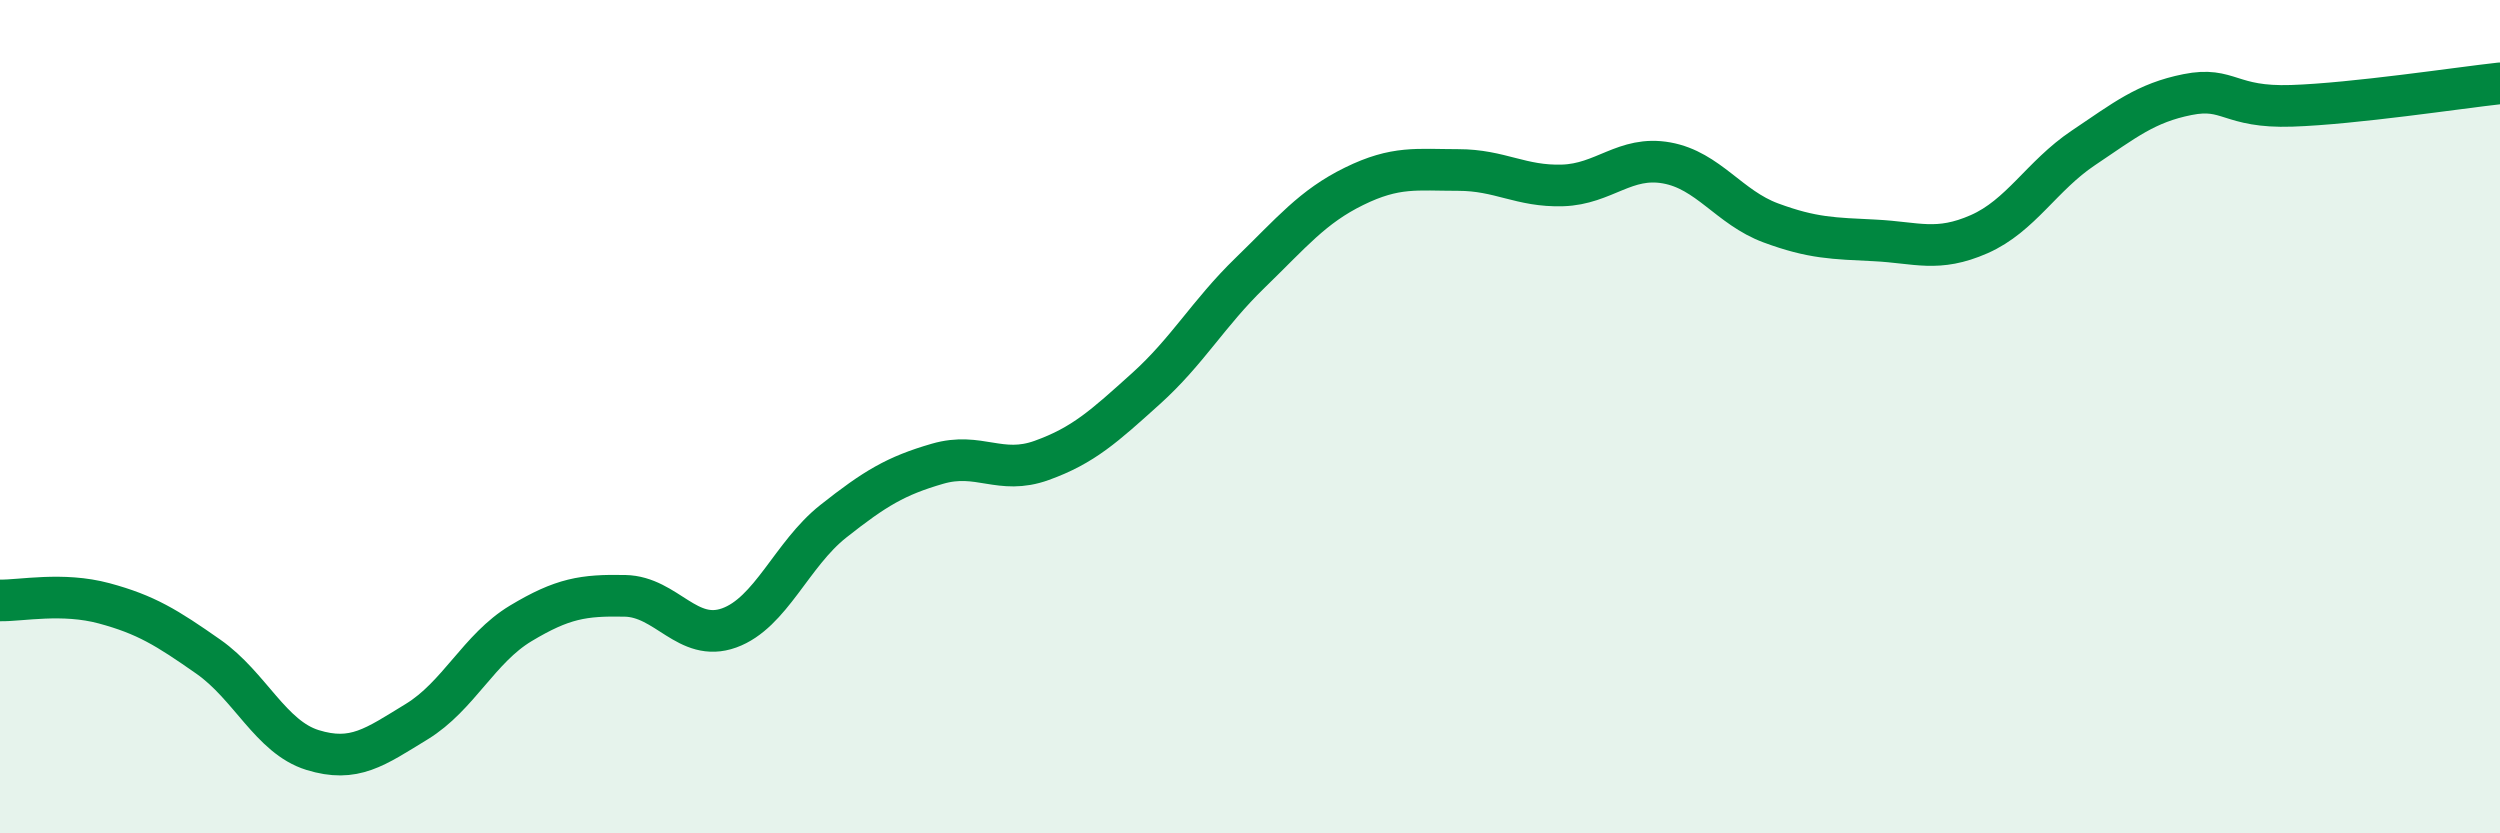
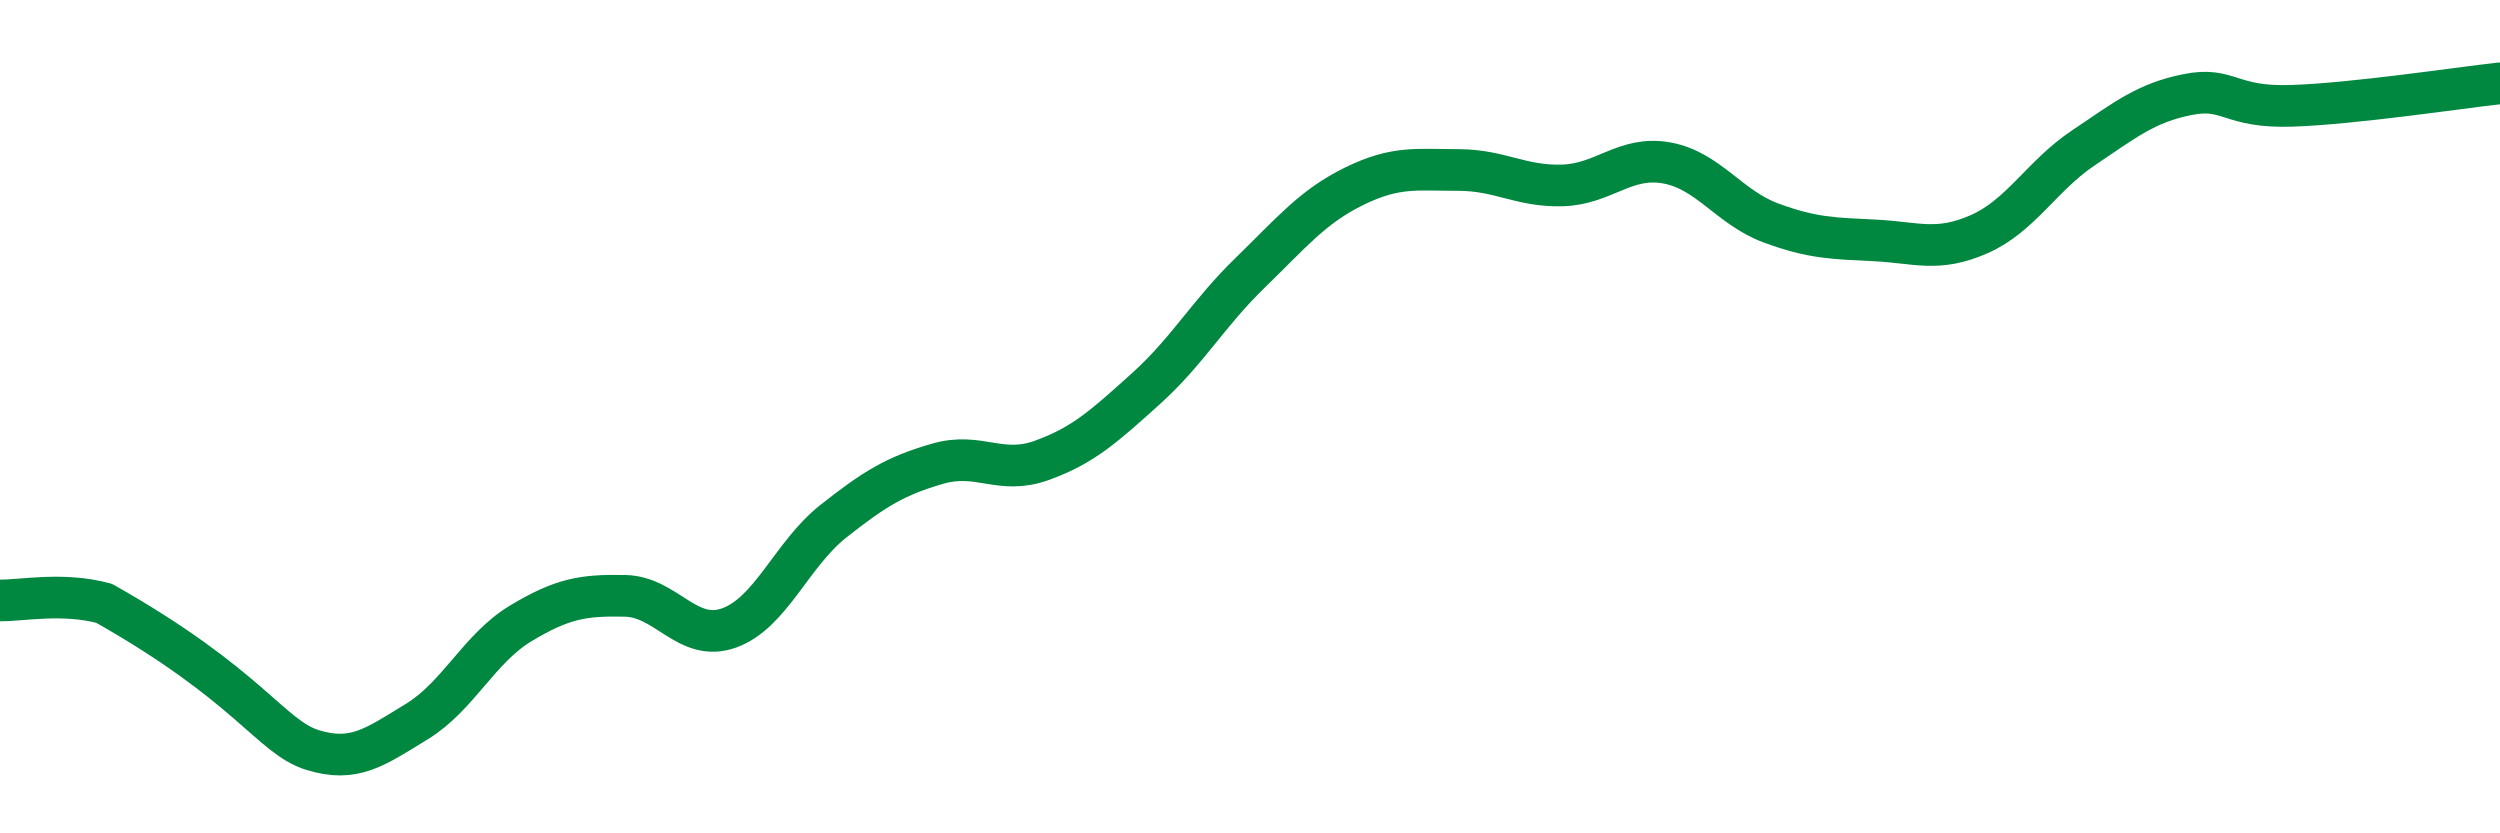
<svg xmlns="http://www.w3.org/2000/svg" width="60" height="20" viewBox="0 0 60 20">
-   <path d="M 0,14.41 C 0.5,14.42 1.5,14.21 2.5,14.48 C 3.5,14.75 4,15.06 5,15.76 C 6,16.46 6.5,17.69 7.5,18 C 8.5,18.31 9,17.93 10,17.32 C 11,16.71 11.5,15.56 12.5,14.96 C 13.5,14.36 14,14.28 15,14.3 C 16,14.32 16.5,15.43 17.5,15.07 C 18.5,14.71 19,13.3 20,12.51 C 21,11.72 21.5,11.42 22.5,11.13 C 23.5,10.84 24,11.41 25,11.05 C 26,10.69 26.5,10.23 27.5,9.33 C 28.5,8.43 29,7.52 30,6.55 C 31,5.58 31.5,4.96 32.5,4.47 C 33.5,3.98 34,4.08 35,4.08 C 36,4.08 36.5,4.48 37.5,4.45 C 38.5,4.42 39,3.73 40,3.91 C 41,4.09 41.5,4.98 42.5,5.35 C 43.5,5.72 44,5.72 45,5.77 C 46,5.82 46.5,6.06 47.5,5.62 C 48.5,5.18 49,4.22 50,3.55 C 51,2.88 51.5,2.47 52.5,2.27 C 53.5,2.07 53.5,2.59 55,2.54 C 56.5,2.49 59,2.11 60,2L60 20L0 20Z" fill="#008740" opacity="0.1" stroke-linecap="round" stroke-linejoin="round" />
-   <path d="M 0,14.41 C 0.5,14.42 1.5,14.21 2.5,14.48 C 3.5,14.75 4,15.06 5,15.76 C 6,16.46 6.5,17.69 7.5,18 C 8.5,18.31 9,17.93 10,17.32 C 11,16.71 11.5,15.56 12.5,14.96 C 13.5,14.36 14,14.28 15,14.3 C 16,14.32 16.5,15.43 17.5,15.07 C 18.5,14.71 19,13.3 20,12.51 C 21,11.72 21.5,11.42 22.5,11.13 C 23.5,10.84 24,11.41 25,11.05 C 26,10.69 26.5,10.23 27.5,9.33 C 28.5,8.43 29,7.52 30,6.55 C 31,5.58 31.5,4.96 32.5,4.47 C 33.5,3.98 34,4.08 35,4.08 C 36,4.08 36.5,4.48 37.5,4.45 C 38.5,4.42 39,3.73 40,3.91 C 41,4.09 41.5,4.98 42.5,5.35 C 43.5,5.72 44,5.72 45,5.77 C 46,5.82 46.5,6.06 47.5,5.62 C 48.5,5.18 49,4.22 50,3.55 C 51,2.88 51.5,2.47 52.5,2.27 C 53.5,2.07 53.5,2.59 55,2.54 C 56.5,2.49 59,2.11 60,2" stroke="#008740" stroke-width="1" fill="none" stroke-linecap="round" stroke-linejoin="round" />
+   <path d="M 0,14.41 C 0.5,14.42 1.5,14.21 2.5,14.48 C 6,16.46 6.5,17.69 7.5,18 C 8.5,18.31 9,17.93 10,17.32 C 11,16.71 11.5,15.56 12.5,14.96 C 13.5,14.36 14,14.28 15,14.3 C 16,14.32 16.5,15.43 17.5,15.07 C 18.5,14.71 19,13.3 20,12.51 C 21,11.72 21.5,11.42 22.5,11.13 C 23.5,10.84 24,11.41 25,11.05 C 26,10.69 26.5,10.23 27.5,9.33 C 28.5,8.43 29,7.52 30,6.55 C 31,5.58 31.5,4.96 32.5,4.47 C 33.5,3.98 34,4.08 35,4.08 C 36,4.08 36.5,4.48 37.5,4.45 C 38.5,4.42 39,3.73 40,3.91 C 41,4.09 41.5,4.98 42.5,5.35 C 43.5,5.72 44,5.72 45,5.77 C 46,5.82 46.5,6.06 47.5,5.62 C 48.5,5.18 49,4.22 50,3.55 C 51,2.88 51.5,2.47 52.5,2.27 C 53.5,2.07 53.5,2.59 55,2.54 C 56.5,2.49 59,2.11 60,2" stroke="#008740" stroke-width="1" fill="none" stroke-linecap="round" stroke-linejoin="round" />
</svg>